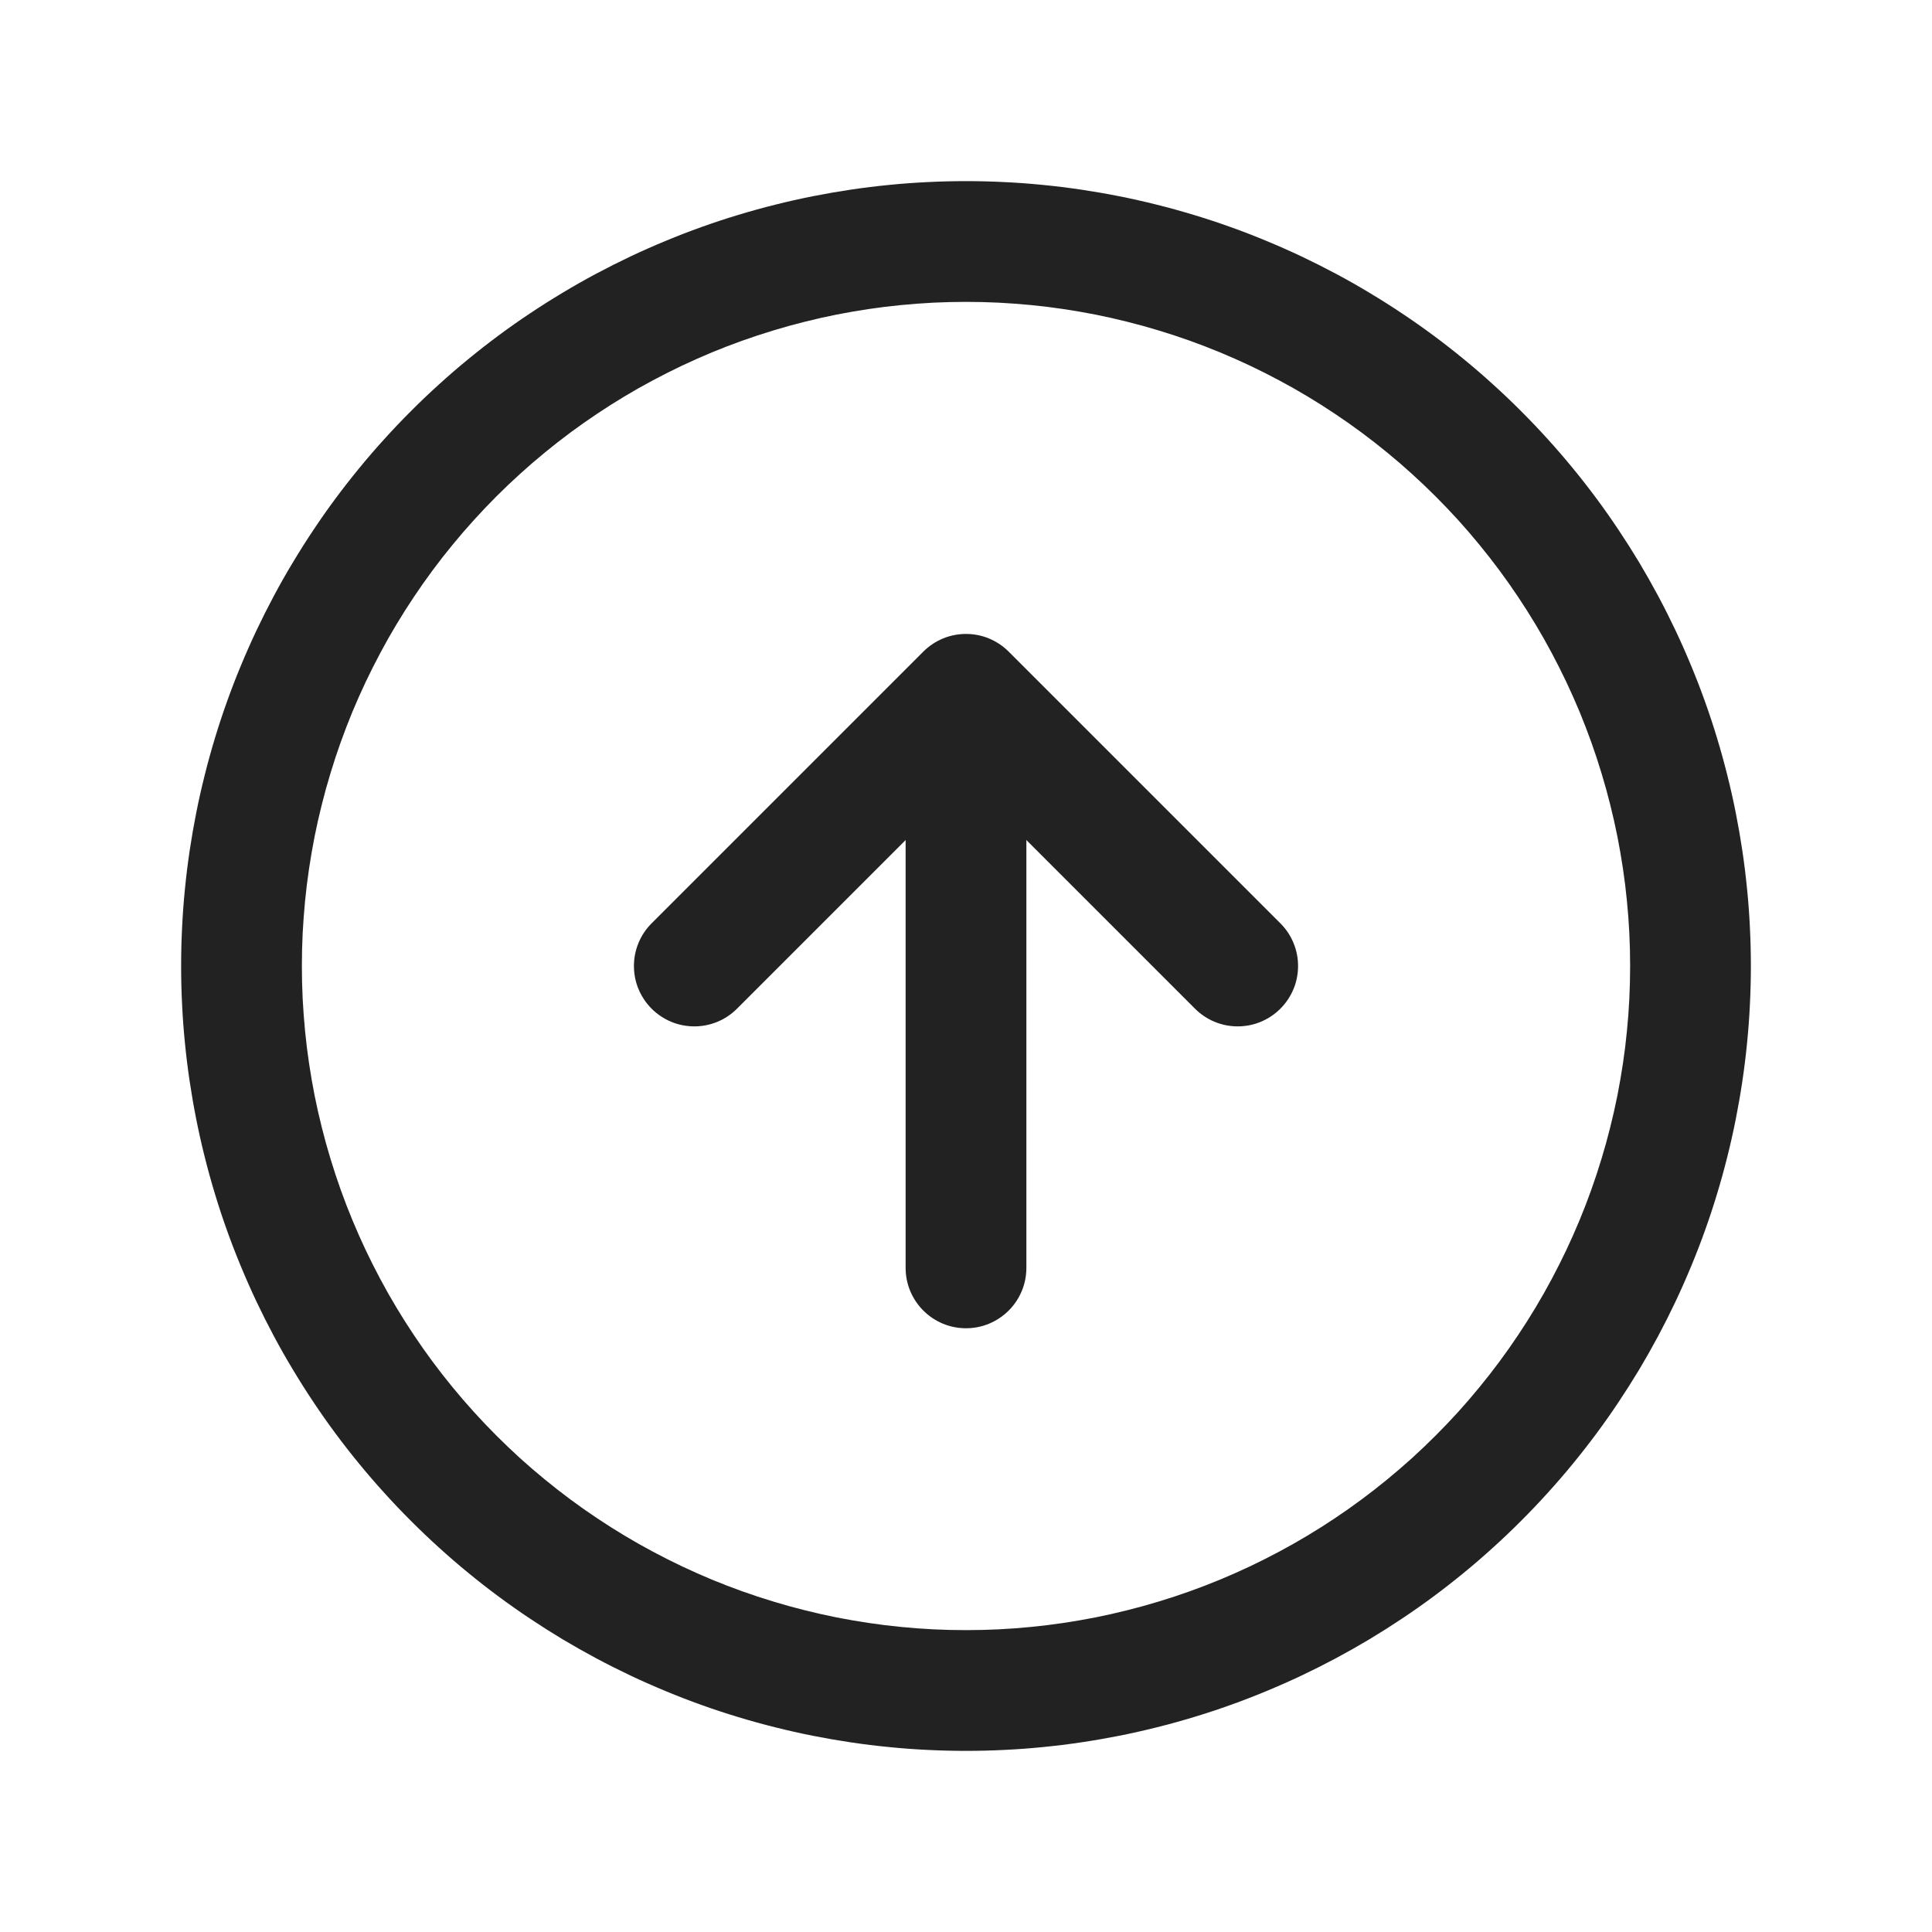
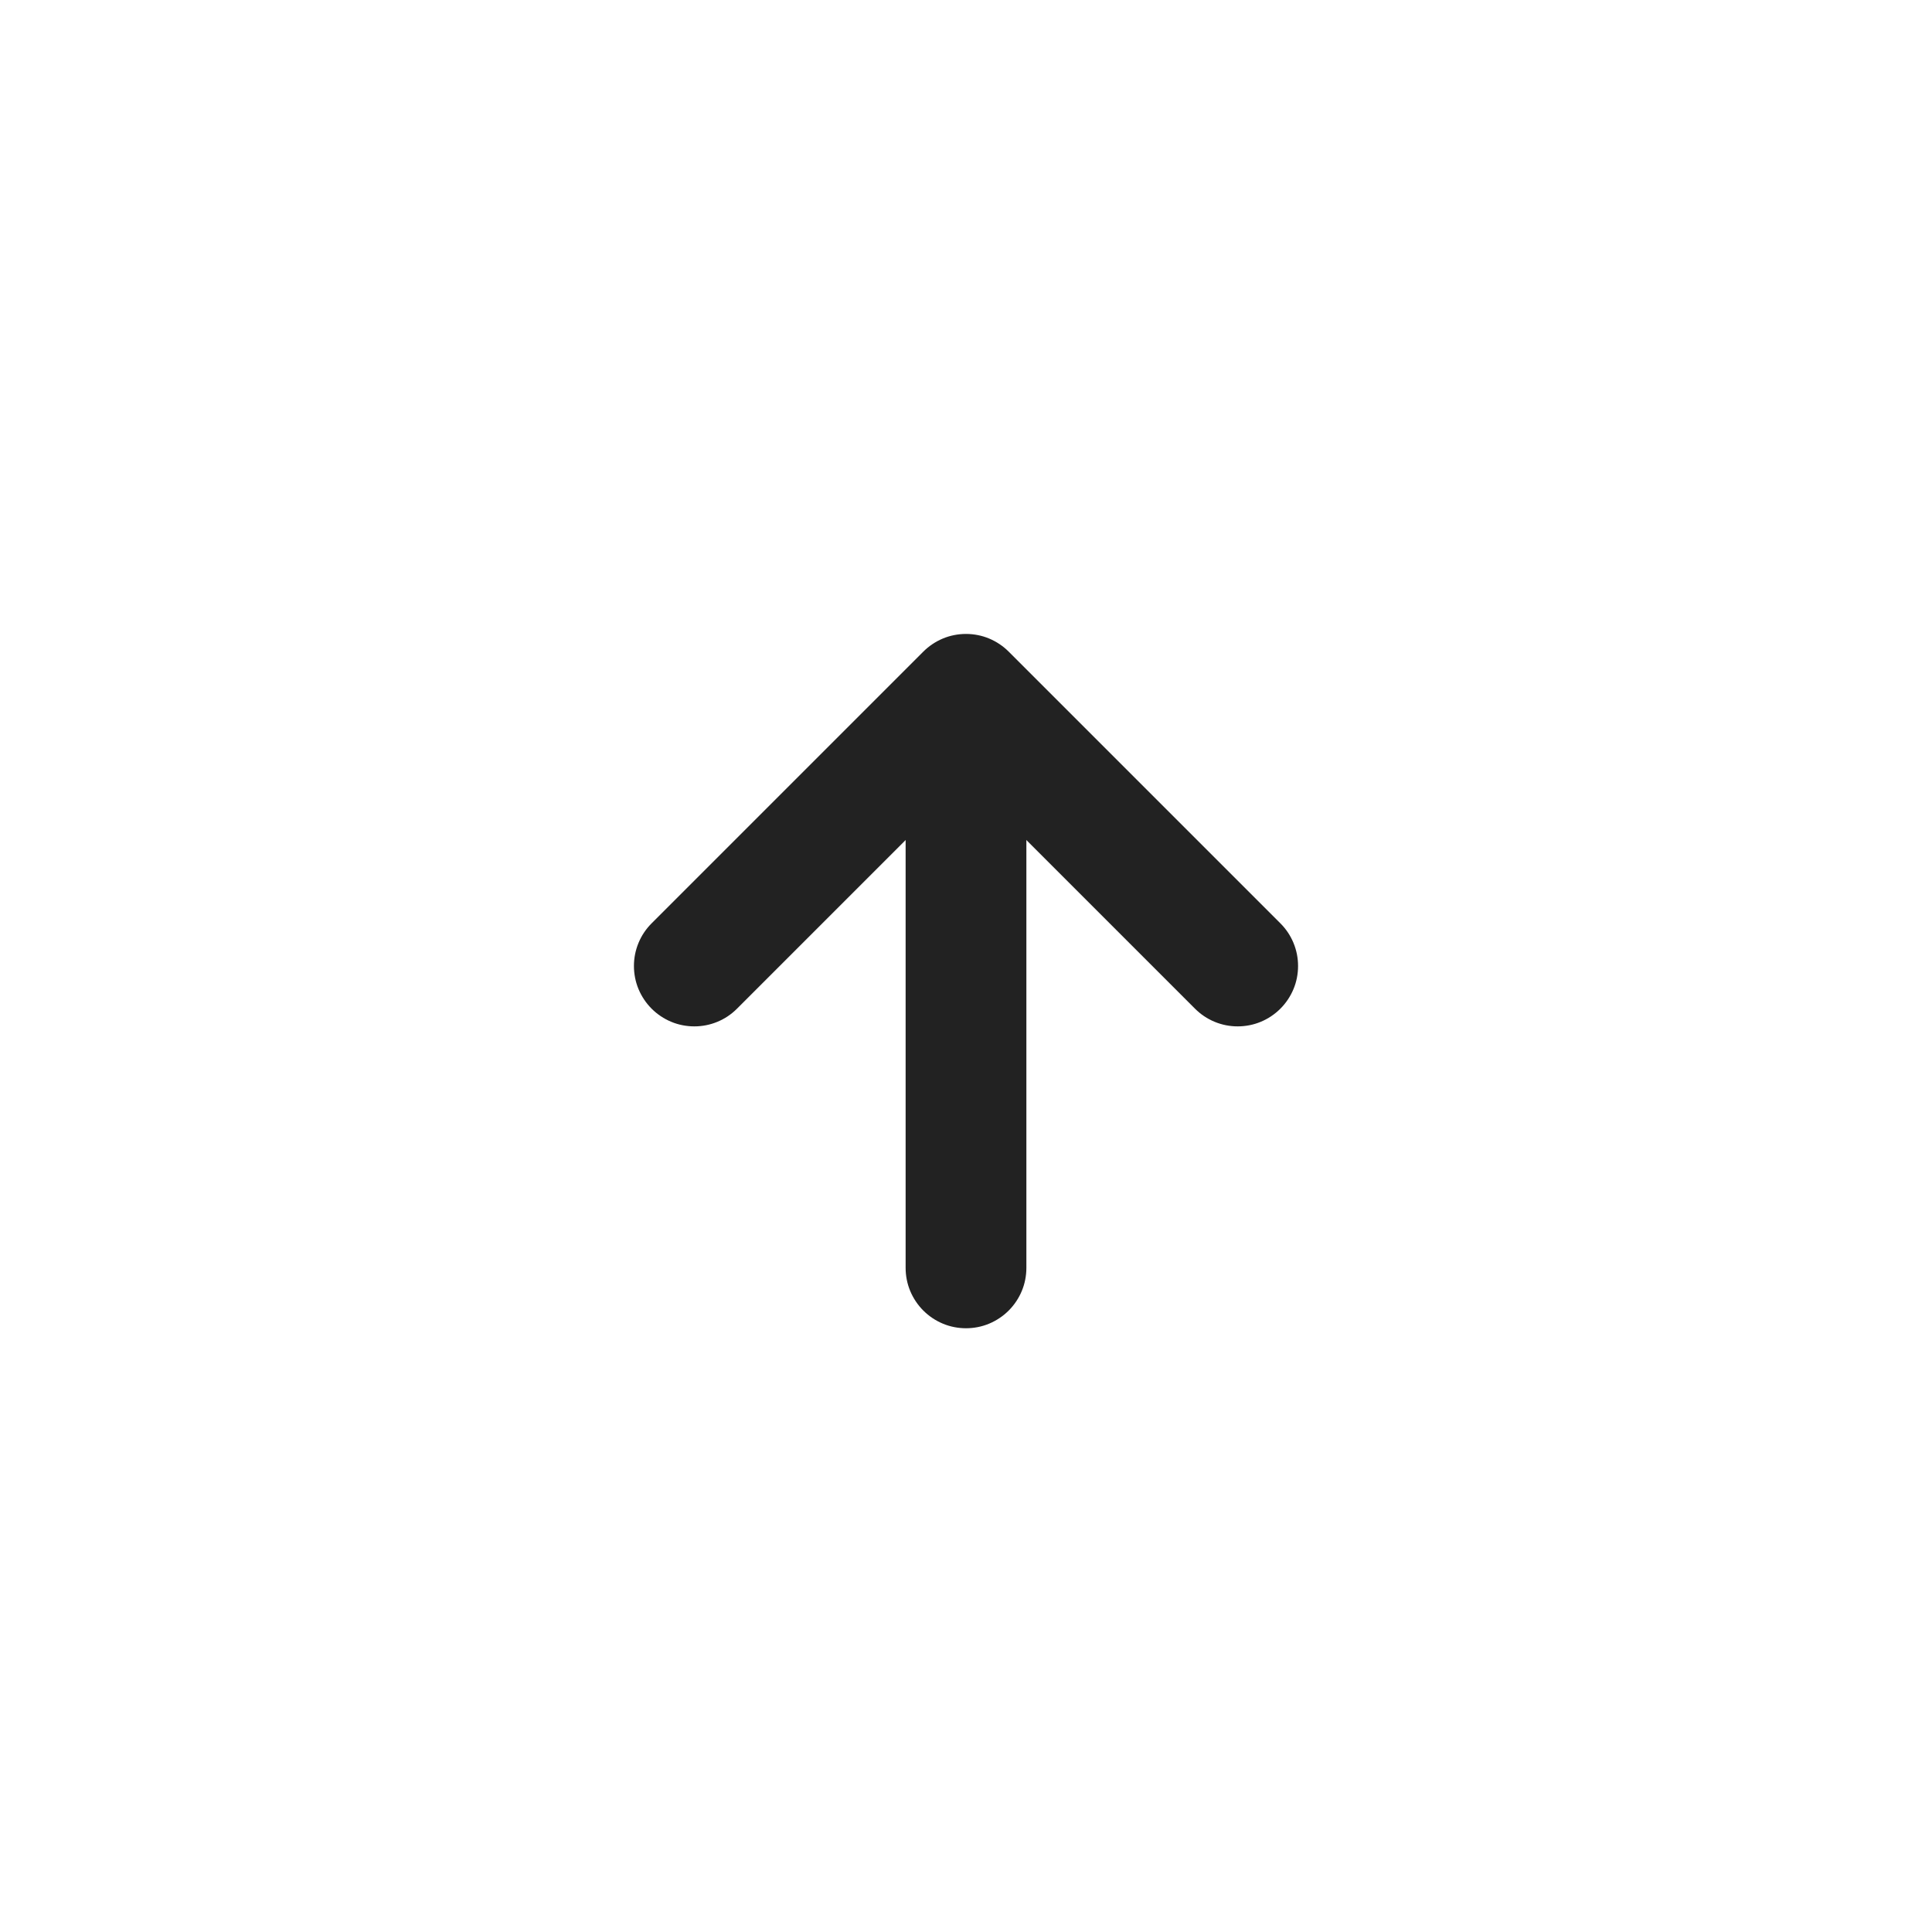
<svg xmlns="http://www.w3.org/2000/svg" fill="none" version="1.1" width="32" height="32" viewBox="0 0 32 32">
  <g>
    <g />
    <g>
      <g>
-         <path d="M29,16Q29,16.319,28.984,16.638Q28.969,16.957,28.937,17.274Q28.906,17.592,28.859,17.907Q28.812,18.223,28.75,18.536Q28.688,18.849,28.61,19.159Q28.533,19.468,28.44,19.774Q28.348,20.079,28.24,20.38Q28.133,20.68,28.01,20.975Q27.888,21.27,27.752,21.558Q27.615,21.847,27.465,22.128Q27.314,22.41,27.151,22.683Q26.986,22.957,26.809,23.222Q26.632,23.488,26.442,23.744Q26.252,24,26.049,24.247Q25.847,24.494,25.632,24.73Q25.418,24.967,25.192,25.192Q24.967,25.418,24.73,25.632Q24.494,25.847,24.247,26.049Q24,26.252,23.744,26.442Q23.488,26.632,23.222,26.809Q22.957,26.986,22.683,27.151Q22.41,27.314,22.128,27.465Q21.847,27.615,21.558,27.752Q21.27,27.888,20.975,28.01Q20.68,28.133,20.38,28.24Q20.079,28.348,19.774,28.44Q19.468,28.533,19.159,28.61Q18.849,28.688,18.536,28.75Q18.223,28.812,17.907,28.859Q17.592,28.906,17.274,28.937Q16.957,28.969,16.638,28.984Q16.319,29,16,29Q15.681,29,15.362,28.984Q15.043,28.969,14.726,28.937Q14.408,28.906,14.092,28.859Q13.777,28.812,13.464,28.75Q13.151,28.688,12.841,28.61Q12.532,28.533,12.226,28.44Q11.921,28.348,11.62,28.24Q11.32,28.133,11.025,28.01Q10.73,27.888,10.442,27.752Q10.153,27.615,9.872,27.465Q9.59,27.314,9.317,27.151Q9.043,26.986,8.778,26.809Q8.512,26.632,8.256,26.442Q8,26.252,7.753,26.049Q7.506,25.847,7.27,25.632Q7.033,25.418,6.808,25.192Q6.582,24.967,6.368,24.73Q6.153,24.494,5.951,24.247Q5.748,24,5.558,23.744Q5.368,23.488,5.191,23.222Q5.014,22.957,4.85,22.683Q4.685,22.41,4.535,22.128Q4.385,21.847,4.248,21.558Q4.112,21.27,3.99,20.975Q3.867,20.68,3.76,20.38Q3.652,20.079,3.56,19.774Q3.467,19.468,3.39,19.159Q3.312,18.849,3.25,18.536Q3.188,18.223,3.141,17.907Q3.094,17.592,3.063,17.274Q3.031,16.957,3.016,16.638Q3,16.319,3,16Q3,15.681,3.016,15.362Q3.031,15.043,3.063,14.726Q3.094,14.408,3.141,14.092Q3.188,13.777,3.25,13.464Q3.312,13.151,3.39,12.841Q3.467,12.532,3.56,12.226Q3.652,11.921,3.76,11.62Q3.867,11.32,3.99,11.025Q4.112,10.73,4.248,10.442Q4.385,10.153,4.535,9.872Q4.685,9.59,4.85,9.317Q5.014,9.043,5.191,8.778Q5.368,8.512,5.558,8.256Q5.748,8,5.951,7.753Q6.153,7.506,6.368,7.27Q6.582,7.033,6.808,6.808Q7.033,6.582,7.27,6.368Q7.506,6.153,7.753,5.951Q8,5.748,8.256,5.558Q8.512,5.368,8.778,5.191Q9.043,5.014,9.317,4.85Q9.59,4.685,9.872,4.535Q10.153,4.385,10.442,4.248Q10.73,4.112,11.025,3.99Q11.32,3.867,11.62,3.76Q11.921,3.652,12.226,3.56Q12.532,3.467,12.841,3.39Q13.151,3.312,13.464,3.25Q13.777,3.188,14.092,3.141Q14.408,3.094,14.726,3.063Q15.043,3.031,15.362,3.016Q15.681,3,16,3Q16.319,3,16.638,3.016Q16.957,3.031,17.274,3.063Q17.592,3.094,17.907,3.141Q18.223,3.188,18.536,3.25Q18.849,3.312,19.159,3.39Q19.468,3.467,19.774,3.56Q20.079,3.652,20.38,3.76Q20.68,3.867,20.975,3.99Q21.27,4.112,21.558,4.248Q21.847,4.385,22.128,4.535Q22.41,4.685,22.683,4.85Q22.957,5.014,23.222,5.191Q23.488,5.368,23.744,5.558Q24,5.748,24.247,5.951Q24.494,6.153,24.73,6.368Q24.967,6.582,25.192,6.808Q25.418,7.033,25.632,7.27Q25.847,7.506,26.049,7.753Q26.252,8,26.442,8.256Q26.632,8.512,26.809,8.778Q26.986,9.043,27.151,9.317Q27.314,9.59,27.465,9.872Q27.615,10.153,27.752,10.442Q27.888,10.73,28.01,11.025Q28.133,11.32,28.24,11.62Q28.348,11.921,28.44,12.226Q28.533,12.532,28.61,12.841Q28.688,13.151,28.75,13.464Q28.812,13.777,28.859,14.092Q28.906,14.408,28.937,14.726Q28.969,15.043,28.984,15.362Q29,15.681,29,16ZM27,16Q27,15.73,26.987,15.46Q26.974,15.191,26.947,14.922Q26.921,14.653,26.881,14.386Q26.841,14.119,26.789,13.854Q26.736,13.589,26.67,13.327Q26.605,13.065,26.526,12.807Q26.448,12.548,26.357,12.294Q26.266,12.04,26.163,11.79Q26.059,11.541,25.944,11.297Q25.828,11.053,25.701,10.815Q25.574,10.576,25.435,10.345Q25.296,10.113,25.146,9.889Q24.996,9.664,24.835,9.447Q24.674,9.23,24.503,9.022Q24.332,8.813,24.151,8.613Q23.969,8.413,23.778,8.222Q23.587,8.031,23.387,7.85Q23.187,7.668,22.978,7.497Q22.77,7.326,22.553,7.165Q22.336,7.004,22.111,6.854Q21.887,6.704,21.655,6.565Q21.424,6.426,21.185,6.299Q20.947,6.172,20.703,6.056Q20.459,5.941,20.209,5.837Q19.96,5.734,19.706,5.643Q19.451,5.552,19.193,5.474Q18.935,5.395,18.673,5.33Q18.411,5.264,18.146,5.211Q17.881,5.159,17.614,5.119Q17.347,5.079,17.078,5.053Q16.809,5.027,16.54,5.013Q16.27,5,16,5Q15.73,5,15.46,5.013Q15.191,5.027,14.922,5.053Q14.653,5.079,14.386,5.119Q14.119,5.159,13.854,5.211Q13.589,5.264,13.327,5.33Q13.065,5.395,12.807,5.474Q12.548,5.552,12.294,5.643Q12.04,5.734,11.79,5.837Q11.541,5.941,11.297,6.056Q11.053,6.172,10.815,6.299Q10.576,6.426,10.345,6.565Q10.113,6.704,9.889,6.854Q9.664,7.004,9.447,7.165Q9.23,7.326,9.022,7.497Q8.813,7.668,8.613,7.85Q8.413,8.031,8.222,8.222Q8.031,8.413,7.85,8.613Q7.668,8.813,7.497,9.022Q7.326,9.23,7.165,9.447Q7.004,9.664,6.854,9.889Q6.704,10.113,6.565,10.345Q6.426,10.576,6.299,10.815Q6.172,11.053,6.056,11.297Q5.941,11.541,5.837,11.79Q5.734,12.04,5.643,12.294Q5.552,12.548,5.474,12.807Q5.395,13.065,5.33,13.327Q5.264,13.589,5.211,13.854Q5.159,14.119,5.119,14.386Q5.079,14.653,5.053,14.922Q5.027,15.191,5.013,15.46Q5,15.73,5,16Q5,16.27,5.013,16.54Q5.027,16.809,5.053,17.078Q5.079,17.347,5.119,17.614Q5.159,17.881,5.211,18.146Q5.264,18.411,5.33,18.673Q5.395,18.935,5.474,19.193Q5.552,19.451,5.643,19.706Q5.734,19.96,5.837,20.209Q5.941,20.459,6.056,20.703Q6.172,20.947,6.299,21.185Q6.426,21.424,6.565,21.655Q6.704,21.887,6.854,22.111Q7.004,22.336,7.165,22.553Q7.326,22.77,7.497,22.978Q7.668,23.187,7.85,23.387Q8.031,23.587,8.222,23.778Q8.413,23.969,8.613,24.151Q8.813,24.332,9.022,24.503Q9.23,24.674,9.447,24.835Q9.664,24.996,9.889,25.146Q10.113,25.296,10.345,25.435Q10.576,25.574,10.815,25.701Q11.053,25.828,11.297,25.944Q11.541,26.059,11.79,26.163Q12.04,26.266,12.294,26.357Q12.548,26.448,12.807,26.526Q13.065,26.605,13.327,26.67Q13.589,26.736,13.854,26.789Q14.119,26.841,14.386,26.881Q14.653,26.921,14.922,26.947Q15.191,26.974,15.46,26.987Q15.73,27,16,27Q16.27,27,16.54,26.987Q16.809,26.974,17.078,26.947Q17.347,26.921,17.614,26.881Q17.881,26.841,18.146,26.789Q18.411,26.736,18.673,26.67Q18.935,26.605,19.193,26.526Q19.451,26.448,19.706,26.357Q19.96,26.266,20.209,26.163Q20.459,26.059,20.703,25.944Q20.947,25.828,21.185,25.701Q21.424,25.574,21.655,25.435Q21.887,25.296,22.111,25.146Q22.336,24.996,22.553,24.835Q22.77,24.674,22.978,24.503Q23.187,24.332,23.387,24.151Q23.587,23.969,23.778,23.778Q23.969,23.587,24.151,23.387Q24.332,23.187,24.503,22.978Q24.674,22.77,24.835,22.553Q24.996,22.336,25.146,22.111Q25.296,21.887,25.435,21.655Q25.574,21.424,25.701,21.185Q25.828,20.947,25.944,20.703Q26.059,20.459,26.163,20.209Q26.266,19.96,26.357,19.706Q26.448,19.451,26.526,19.193Q26.605,18.935,26.67,18.673Q26.736,18.411,26.789,18.146Q26.841,17.881,26.881,17.614Q26.921,17.347,26.947,17.078Q26.974,16.809,26.987,16.54Q27,16.27,27,16Z" fill="#222222" fill-opacity="1" />
-       </g>
+         </g>
      <g>
        <path d="M15,12Q15,11.902,15.019,11.805Q15.038,11.708,15.076,11.617Q15.114,11.526,15.169,11.444Q15.223,11.363,15.293,11.293Q15.363,11.223,15.444,11.169Q15.526,11.114,15.617,11.076Q15.708,11.038,15.805,11.019Q15.902,11,16,11Q16.098,11,16.195,11.019Q16.292,11.038,16.383,11.076Q16.474,11.114,16.556,11.169Q16.637,11.223,16.707,11.293Q16.777,11.363,16.831,11.444Q16.886,11.526,16.924,11.617Q16.962,11.708,16.981,11.805Q17,11.902,17,12L17,21Q17,21.098,16.981,21.195Q16.962,21.292,16.924,21.383Q16.886,21.474,16.831,21.556Q16.777,21.637,16.707,21.707Q16.637,21.777,16.556,21.831Q16.474,21.886,16.383,21.924Q16.292,21.962,16.195,21.981Q16.098,22,16,22Q15.902,22,15.805,21.981Q15.708,21.962,15.617,21.924Q15.526,21.886,15.444,21.831Q15.363,21.777,15.293,21.707Q15.223,21.637,15.169,21.556Q15.114,21.474,15.076,21.383Q15.038,21.292,15.019,21.195Q15,21.098,15,21L15,12Z" fill-rule="evenodd" fill="#222222" fill-opacity="1" />
      </g>
      <g>
        <path d="M15.293,10.793L10.793,15.293Q10.652,15.434,10.576,15.617Q10.5,15.801,10.5,16Q10.5,16.098,10.519,16.195Q10.538,16.292,10.576,16.383Q10.614,16.474,10.669,16.556Q10.723,16.637,10.793,16.707Q10.863,16.777,10.944,16.831Q11.026,16.886,11.117,16.924Q11.208,16.962,11.305,16.981Q11.402,17,11.5,17Q11.699,17,11.883,16.924Q12.066,16.848,12.207,16.707L16,12.914L19.793,16.707Q19.934,16.848,20.117,16.924Q20.301,17,20.5,17Q20.598,17,20.695,16.981Q20.792,16.962,20.883,16.924Q20.974,16.886,21.056,16.831Q21.137,16.777,21.207,16.707Q21.277,16.637,21.331,16.556Q21.386,16.474,21.424,16.383Q21.462,16.292,21.481,16.195Q21.5,16.098,21.5,16Q21.5,15.801,21.424,15.617Q21.348,15.434,21.207,15.293L21.207,15.293L16.707,10.793Q16.637,10.723,16.556,10.669Q16.474,10.614,16.383,10.576Q16.292,10.538,16.195,10.519Q16.098,10.5,16,10.5Q15.902,10.5,15.805,10.519Q15.708,10.538,15.617,10.576Q15.526,10.614,15.444,10.669Q15.363,10.723,15.293,10.793Z" fill-rule="evenodd" fill="#222222" fill-opacity="1" />
      </g>
    </g>
  </g>
</svg>